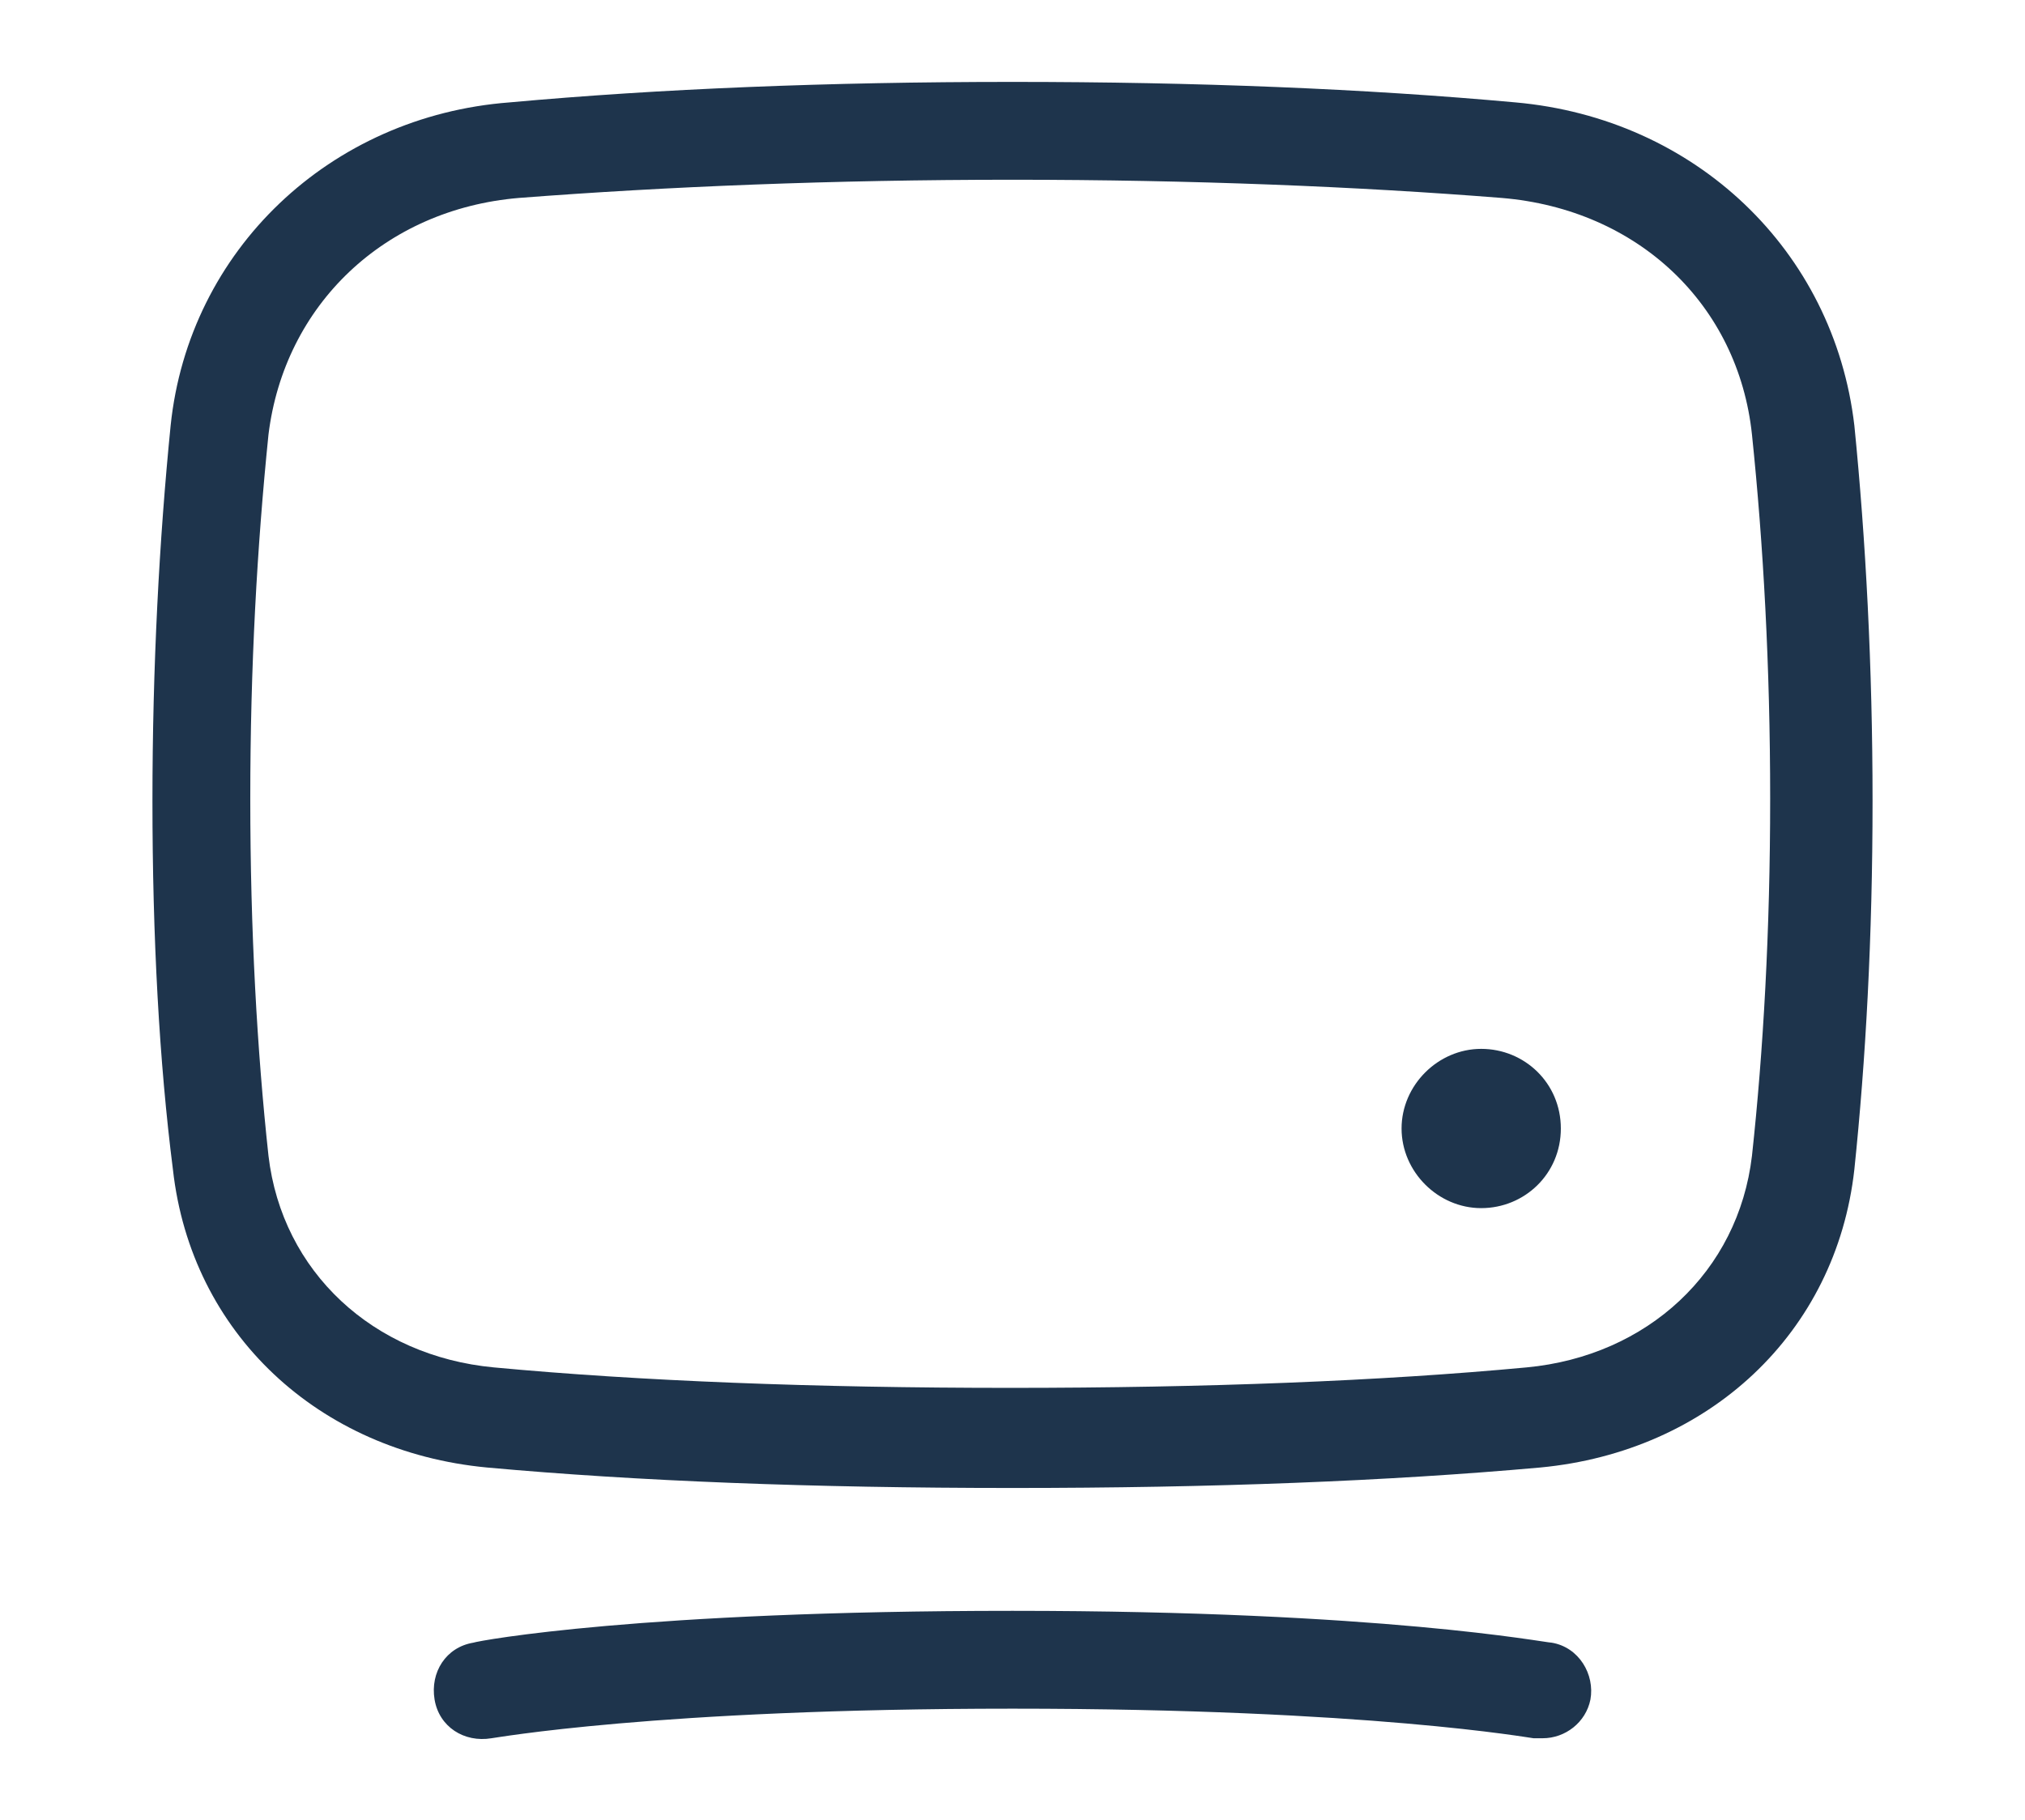
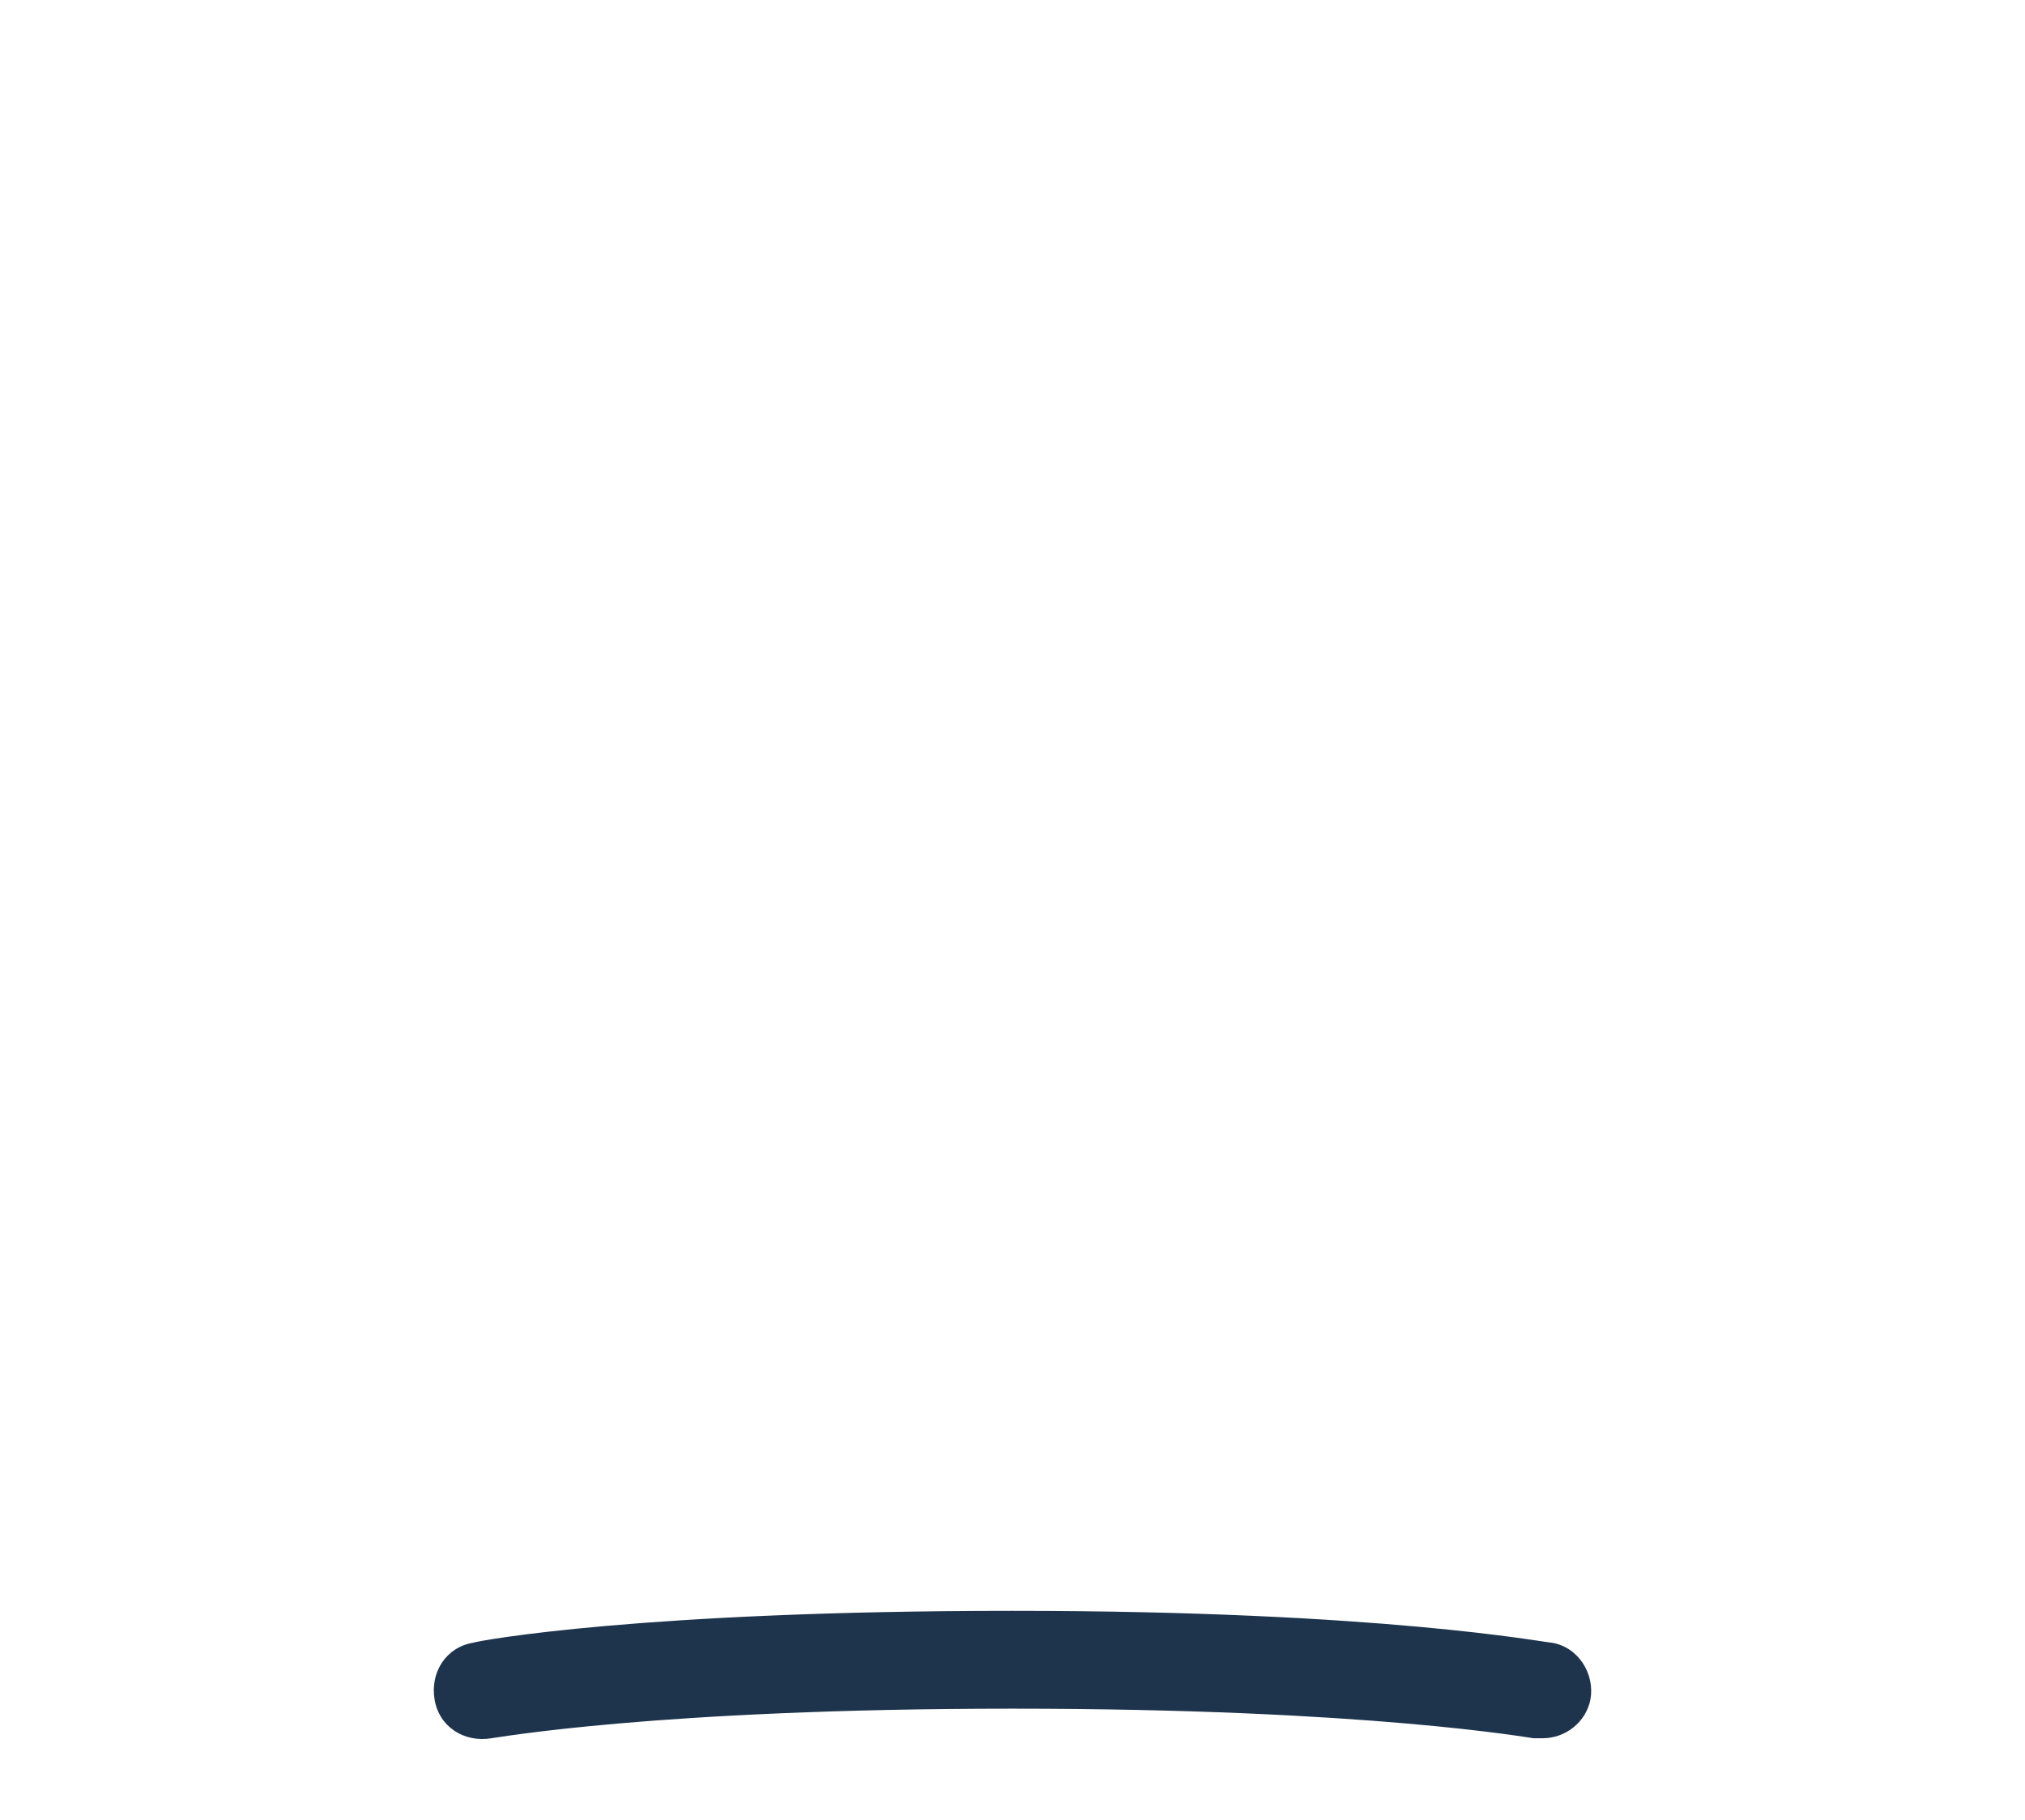
<svg xmlns="http://www.w3.org/2000/svg" id="Layer_1" x="0px" y="0px" width="89px" height="80px" viewBox="0 0 89 80" style="enable-background:new 0 0 89 80;" xml:space="preserve">
  <g>
-     <path style="fill:#1E344C;" d="M44.5,65.4c-8.8,0-16.5-0.3-23.1-0.9c-7.4-0.7-13-5.9-13.8-13.1C7,46.7,6.7,41.2,6.7,35.2  c0-5.9,0.3-11.5,0.8-16.5c0.8-7.7,7-13.6,14.9-14.2c6.6-0.6,14-0.9,22.1-0.9c8.1,0,15.5,0.3,22.1,0.9c7.9,0.7,14,6.5,14.9,14.2  c0.5,5,0.8,10.6,0.8,16.5c0,6-0.3,11.4-0.8,16.2l0,0c-0.8,7.2-6.4,12.4-13.8,13.1C61,65.1,53.3,65.4,44.5,65.4z M44.5,7.9  c-7.9,0-15.2,0.3-21.7,0.8c-5.9,0.5-10.3,4.7-11,10.4c-0.5,4.9-0.8,10.2-0.8,16c0,5.8,0.3,11.1,0.8,15.7c0.6,5.1,4.6,8.8,9.9,9.3  c6.4,0.6,14.1,0.9,22.7,0.9c8.6,0,16.3-0.3,22.7-0.9c5.3-0.5,9.3-4.2,9.9-9.3l0,0c0.5-4.6,0.8-9.9,0.8-15.7c0-5.8-0.3-11.2-0.8-16  c-0.6-5.7-5-9.9-11-10.4C59.7,8.2,52.4,7.9,44.5,7.9z M79.3,51.2L79.3,51.2L79.3,51.2z" />
    <g>
-       <path style="fill:#1E344C;" d="M68.6,49.6c0,2-1.6,3.5-3.5,3.5c-1.9,0-3.5-1.6-3.5-3.5s1.6-3.5,3.5-3.5   C67,46.1,68.6,47.6,68.6,49.6z" />
-     </g>
+       </g>
    <path style="fill:#1E344C;" d="M67.8,76.4c-0.1,0-0.3,0-0.4,0c-0.1,0-7.2-1.3-22.9-1.3c-15.7,0-22.8,1.3-22.9,1.3  c-1.2,0.2-2.3-0.5-2.5-1.7c-0.2-1.2,0.5-2.3,1.7-2.5c0.3-0.1,7.4-1.4,23.7-1.4s23.4,1.4,23.7,1.4c1.2,0.2,1.9,1.4,1.7,2.5  C69.7,75.7,68.8,76.4,67.8,76.4z" />
  </g>
</svg>